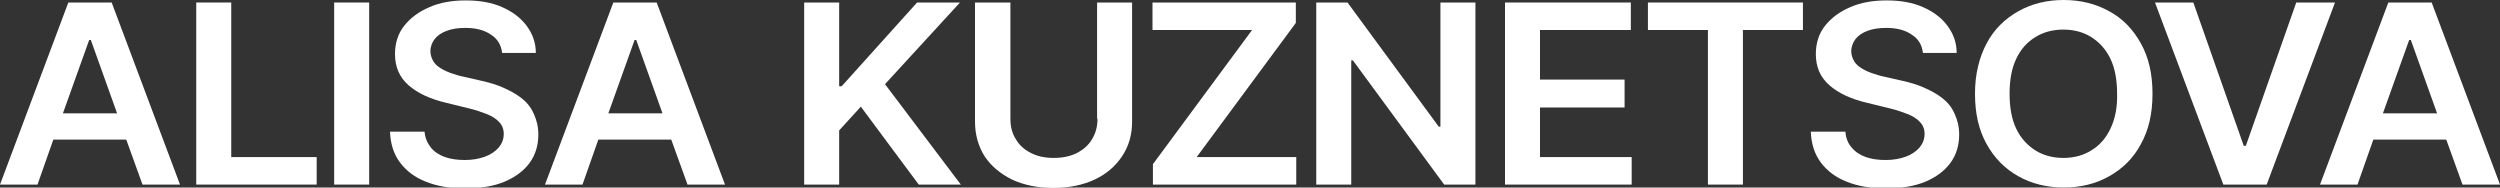
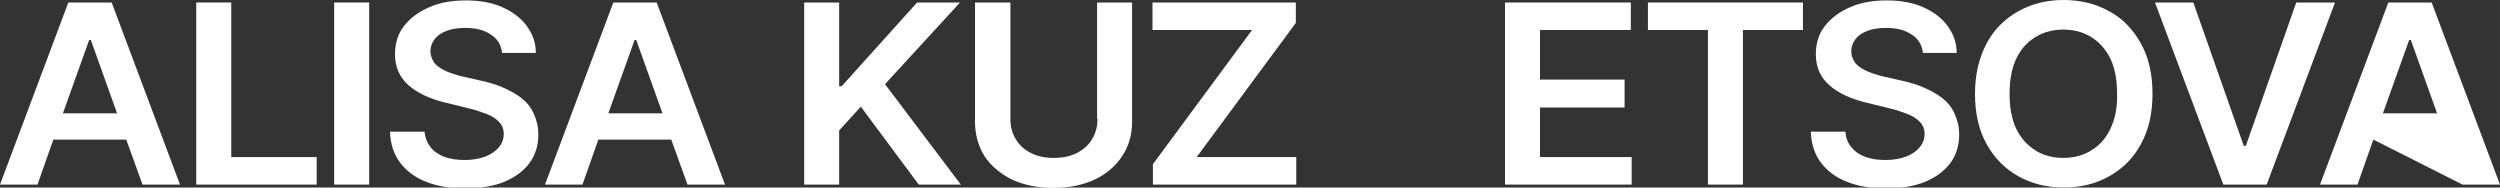
<svg xmlns="http://www.w3.org/2000/svg" version="1.1" id="Слой_1" x="0px" y="0px" viewBox="0 0 600 45" style="enable-background:new 0 0 600 45;" xml:space="preserve">
  <rect x="0" y="0" width="600" height="45" fill="#333333" stroke="none" />
  <style type="text/css"> .st0{fill:#FFFFFF;} </style>
  <g>
    <path class="st0" d="M16.4,0.6L0,44.3h9l3.8-10.8h17.5l3.9,10.8h9L26.8,0.6H16.4z M15.1,27.2l6.3-17.6h0.4l6.3,17.6H15.1z" />
    <polygon class="st0" points="55.5,0.6 47.1,0.6 47.1,44.3 76,44.3 76,37.7 55.5,37.7 " />
    <rect x="80.2" y="0.6" class="st0" width="8.4" height="43.7" />
    <path class="st0" d="M125.1,23.5c-1.3-1-2.8-1.8-4.4-2.5c-1.6-0.7-3.3-1.2-5.1-1.6l-4.4-1c-1-0.2-1.9-0.5-2.8-0.8 c-0.9-0.3-1.8-0.7-2.6-1.2s-1.4-1-1.8-1.7c-0.4-0.7-0.7-1.5-0.7-2.4c0-1.1,0.4-2.1,1-2.9c0.7-0.9,1.6-1.5,2.9-2 c1.3-0.5,2.8-0.7,4.5-0.7c2.5,0,4.5,0.5,6.1,1.6c1.6,1,2.5,2.5,2.7,4.4h8.1c0-2.5-0.8-4.6-2.2-6.5c-1.4-1.9-3.4-3.4-5.9-4.5 c-2.5-1.1-5.4-1.6-8.7-1.6c-3.3,0-6.2,0.5-8.7,1.6c-2.6,1.1-4.6,2.6-6.1,4.5c-1.5,1.9-2.2,4.2-2.2,6.8c0,3.1,1.1,5.6,3.3,7.5 c2.2,1.9,5.2,3.3,9.1,4.2l5.3,1.3c1.7,0.4,3.1,0.9,4.4,1.4c1.2,0.5,2.2,1.1,2.9,1.9c0.7,0.7,1.1,1.7,1.1,2.8c0,1.3-0.4,2.3-1.2,3.3 c-0.8,0.9-1.9,1.7-3.3,2.2c-1.4,0.5-3,0.8-4.8,0.8c-1.8,0-3.3-0.2-4.8-0.7c-1.4-0.5-2.6-1.3-3.4-2.3s-1.4-2.3-1.5-3.8h-8.3 c0.1,2.9,0.9,5.4,2.4,7.4c1.5,2,3.6,3.6,6.2,4.6c2.7,1.1,5.8,1.6,9.4,1.6c3.7,0,6.9-0.5,9.5-1.6c2.6-1.1,4.6-2.6,6-4.5 c1.4-1.9,2.1-4.2,2.1-6.8c0-1.9-0.4-3.5-1.1-5C127.4,25.7,126.4,24.5,125.1,23.5z" />
    <path class="st0" d="M147.2,0.6l-16.4,43.7h9l3.8-10.8h17.5l3.9,10.8h9L157.6,0.6H147.2z M146,27.2l6.3-17.6h0.4l6.3,17.6H146z" />
    <polygon class="st0" points="230.4,0.6 220.1,0.6 202,20.7 201.4,20.7 201.4,0.6 193,0.6 193,44.3 201.4,44.3 201.4,31.3 206.6,25.6 220.5,44.3 230.6,44.3 212.4,20.2 " />
    <path class="st0" d="M263.4,28.5c0,1.8-0.4,3.4-1.3,4.9c-0.8,1.4-2.1,2.5-3.6,3.3c-1.6,0.8-3.4,1.2-5.6,1.2c-2.1,0-4-0.4-5.5-1.2 c-1.6-0.8-2.8-1.9-3.6-3.3c-0.9-1.4-1.3-3-1.3-4.9V0.6H234v28.6c0,3.1,0.8,5.9,2.3,8.3c1.6,2.4,3.8,4.2,6.6,5.6 c2.8,1.3,6.1,2,9.9,2c3.8,0,7.1-0.7,9.9-2c2.8-1.3,5-3.2,6.6-5.6c1.6-2.4,2.4-5.1,2.4-8.3V0.6h-8.4V28.5z" />
    <polygon class="st0" points="311,5.5 311,0.6 276.6,0.6 276.6,7.2 300.5,7.2 276.7,39.4 276.7,44.3 311.1,44.3 311.1,37.7 287.2,37.7 " />
-     <polygon class="st0" points="345.7,30.4 345.3,30.4 323.4,0.6 315.9,0.6 315.9,44.3 324.3,44.3 324.3,14.5 324.7,14.5 346.6,44.3 354.1,44.3 354.1,0.6 345.7,0.6 " />
    <polygon class="st0" points="369.6,25.8 389.9,25.8 389.9,19.1 369.6,19.1 369.6,7.2 391.4,7.2 391.4,0.6 361.2,0.6 361.2,44.3 391.6,44.3 391.6,37.7 369.6,37.7 " />
    <polygon class="st0" points="395.5,7.2 409.9,7.2 409.9,44.3 418.3,44.3 418.3,7.2 432.7,7.2 432.7,0.6 395.5,0.6 " />
    <path class="st0" d="M466.1,23.5c-1.3-1-2.8-1.8-4.4-2.5c-1.6-0.7-3.3-1.2-5.1-1.6l-4.4-1c-1-0.2-1.9-0.5-2.8-0.8 c-0.9-0.3-1.8-0.7-2.6-1.2c-0.8-0.5-1.4-1-1.8-1.7c-0.4-0.7-0.7-1.5-0.7-2.4c0-1.1,0.4-2.1,1-2.9c0.7-0.9,1.6-1.5,2.9-2 c1.3-0.5,2.8-0.7,4.5-0.7c2.5,0,4.5,0.5,6.1,1.6c1.6,1,2.5,2.5,2.7,4.4h8.1c0-2.5-0.8-4.6-2.2-6.5c-1.4-1.9-3.4-3.4-5.9-4.5 c-2.5-1.1-5.4-1.6-8.7-1.6c-3.3,0-6.2,0.5-8.7,1.6c-2.6,1.1-4.6,2.6-6.1,4.5c-1.5,1.9-2.2,4.2-2.2,6.8c0,3.1,1.1,5.6,3.3,7.5 c2.2,1.9,5.2,3.3,9.1,4.2l5.3,1.3c1.7,0.4,3.1,0.9,4.4,1.4c1.2,0.5,2.2,1.1,2.9,1.9c0.7,0.7,1.1,1.7,1.1,2.8c0,1.3-0.4,2.3-1.2,3.3 c-0.8,0.9-1.9,1.7-3.3,2.2c-1.4,0.5-3,0.8-4.8,0.8c-1.8,0-3.3-0.2-4.8-0.7c-1.4-0.5-2.6-1.3-3.4-2.3c-0.9-1-1.4-2.3-1.5-3.8h-8.3 c0.1,2.9,0.9,5.4,2.4,7.4c1.5,2,3.6,3.6,6.2,4.6c2.7,1.1,5.8,1.6,9.4,1.6c3.7,0,6.9-0.5,9.5-1.6c2.6-1.1,4.6-2.6,6-4.5 c1.4-1.9,2.1-4.2,2.1-6.8c0-1.9-0.4-3.5-1.1-5C468.4,25.7,467.4,24.5,466.1,23.5z" />
    <path class="st0" d="M506.2,2.7C503,0.9,499.3,0,495.3,0c-4.1,0-7.7,0.9-10.9,2.7c-3.2,1.8-5.8,4.3-7.6,7.7s-2.8,7.4-2.8,12.1 c0,4.7,0.9,8.7,2.8,12.1c1.9,3.4,4.4,5.9,7.6,7.7c3.2,1.8,6.9,2.7,10.9,2.7c4.1,0,7.7-0.9,10.9-2.7c3.2-1.8,5.8-4.3,7.6-7.7 c1.9-3.4,2.8-7.4,2.8-12.1c0-4.7-0.9-8.7-2.8-12.1S509.4,4.4,506.2,2.7z M506.5,30.9c-1.1,2.3-2.6,4-4.6,5.2 c-1.9,1.2-4.2,1.8-6.7,1.8c-2.5,0-4.8-0.6-6.7-1.8c-1.9-1.2-3.5-2.9-4.6-5.2c-1.1-2.3-1.6-5.1-1.6-8.4c0-3.3,0.5-6.1,1.6-8.4 c1.1-2.3,2.6-4,4.6-5.2c1.9-1.2,4.2-1.8,6.7-1.8c2.5,0,4.8,0.6,6.7,1.8c1.9,1.2,3.5,2.9,4.6,5.2c1.1,2.3,1.6,5.1,1.6,8.4 C508.2,25.8,507.6,28.6,506.5,30.9z" />
    <polygon class="st0" points="551.1,0.6 539,35 538.5,35 526.4,0.6 517.2,0.6 533.6,44.3 544,44.3 560.4,0.6 " />
-     <path class="st0" d="M591,44.3h9L583.6,0.6h-10.4l-16.4,43.7h9l3.8-10.8h17.5L591,44.3z M571.9,27.2l6.3-17.6h0.4l6.3,17.6H571.9z" />
+     <path class="st0" d="M591,44.3h9L583.6,0.6h-10.4l-16.4,43.7h9l3.8-10.8L591,44.3z M571.9,27.2l6.3-17.6h0.4l6.3,17.6H571.9z" />
  </g>
</svg>